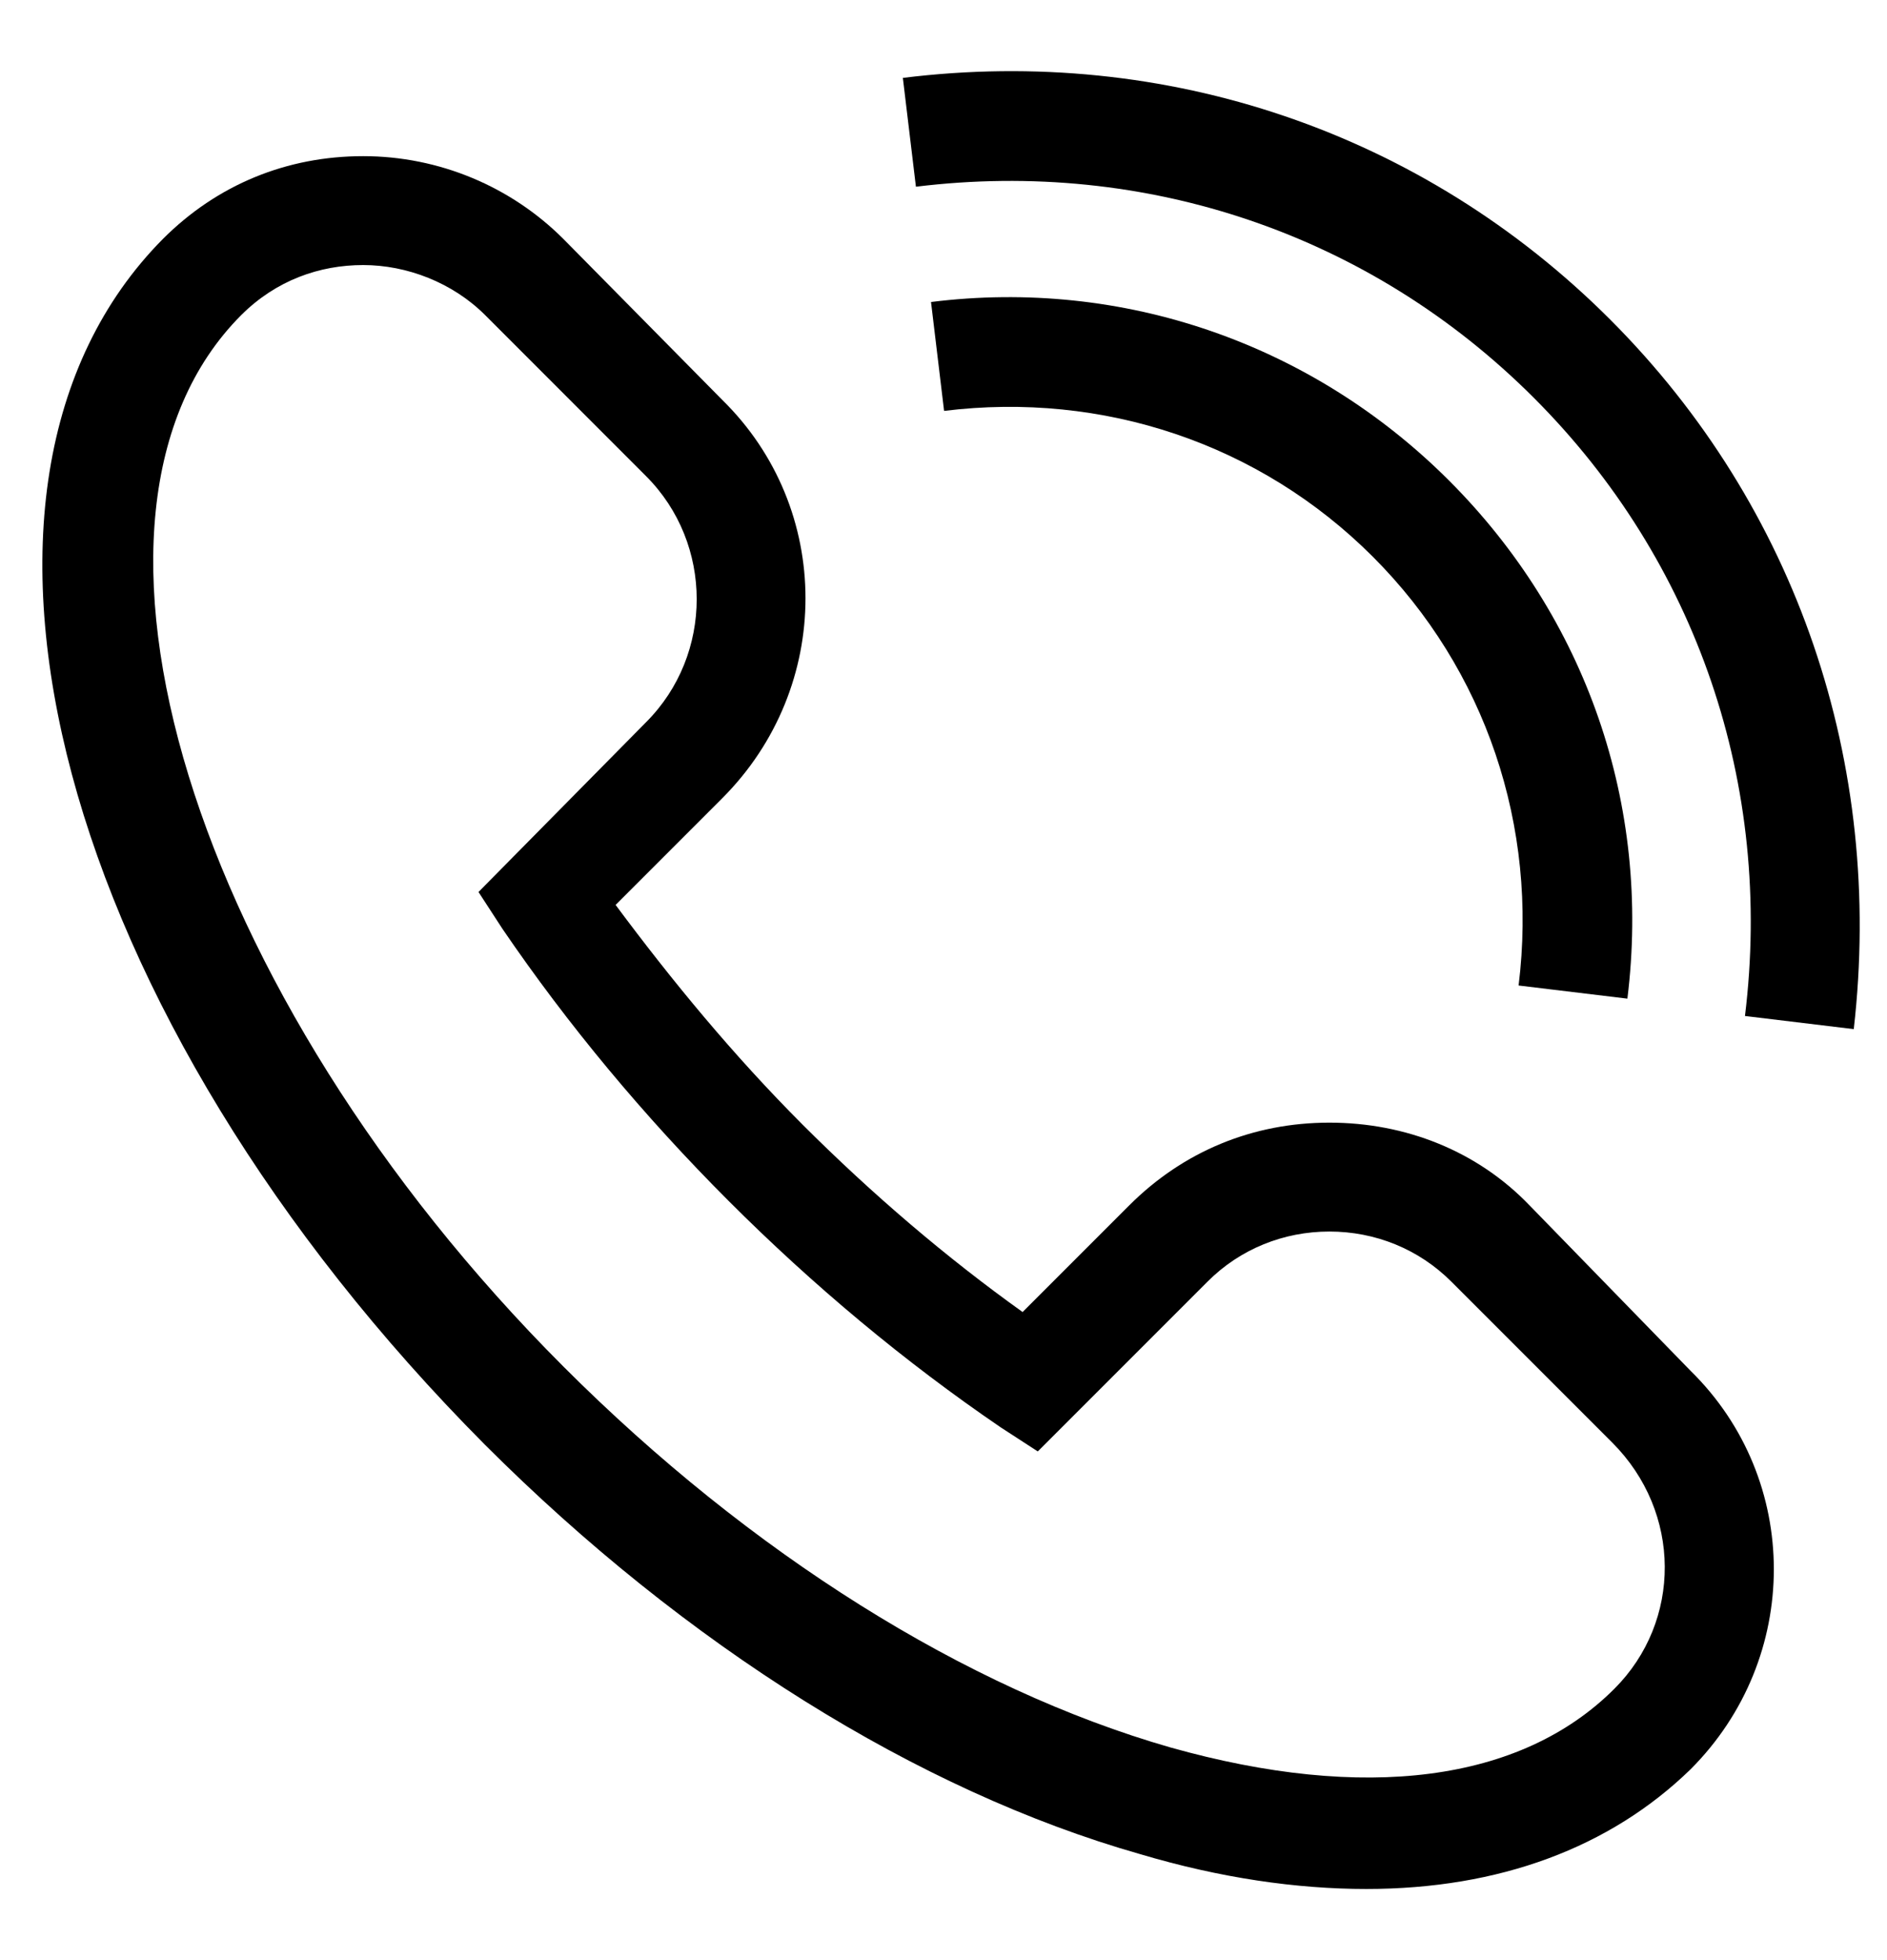
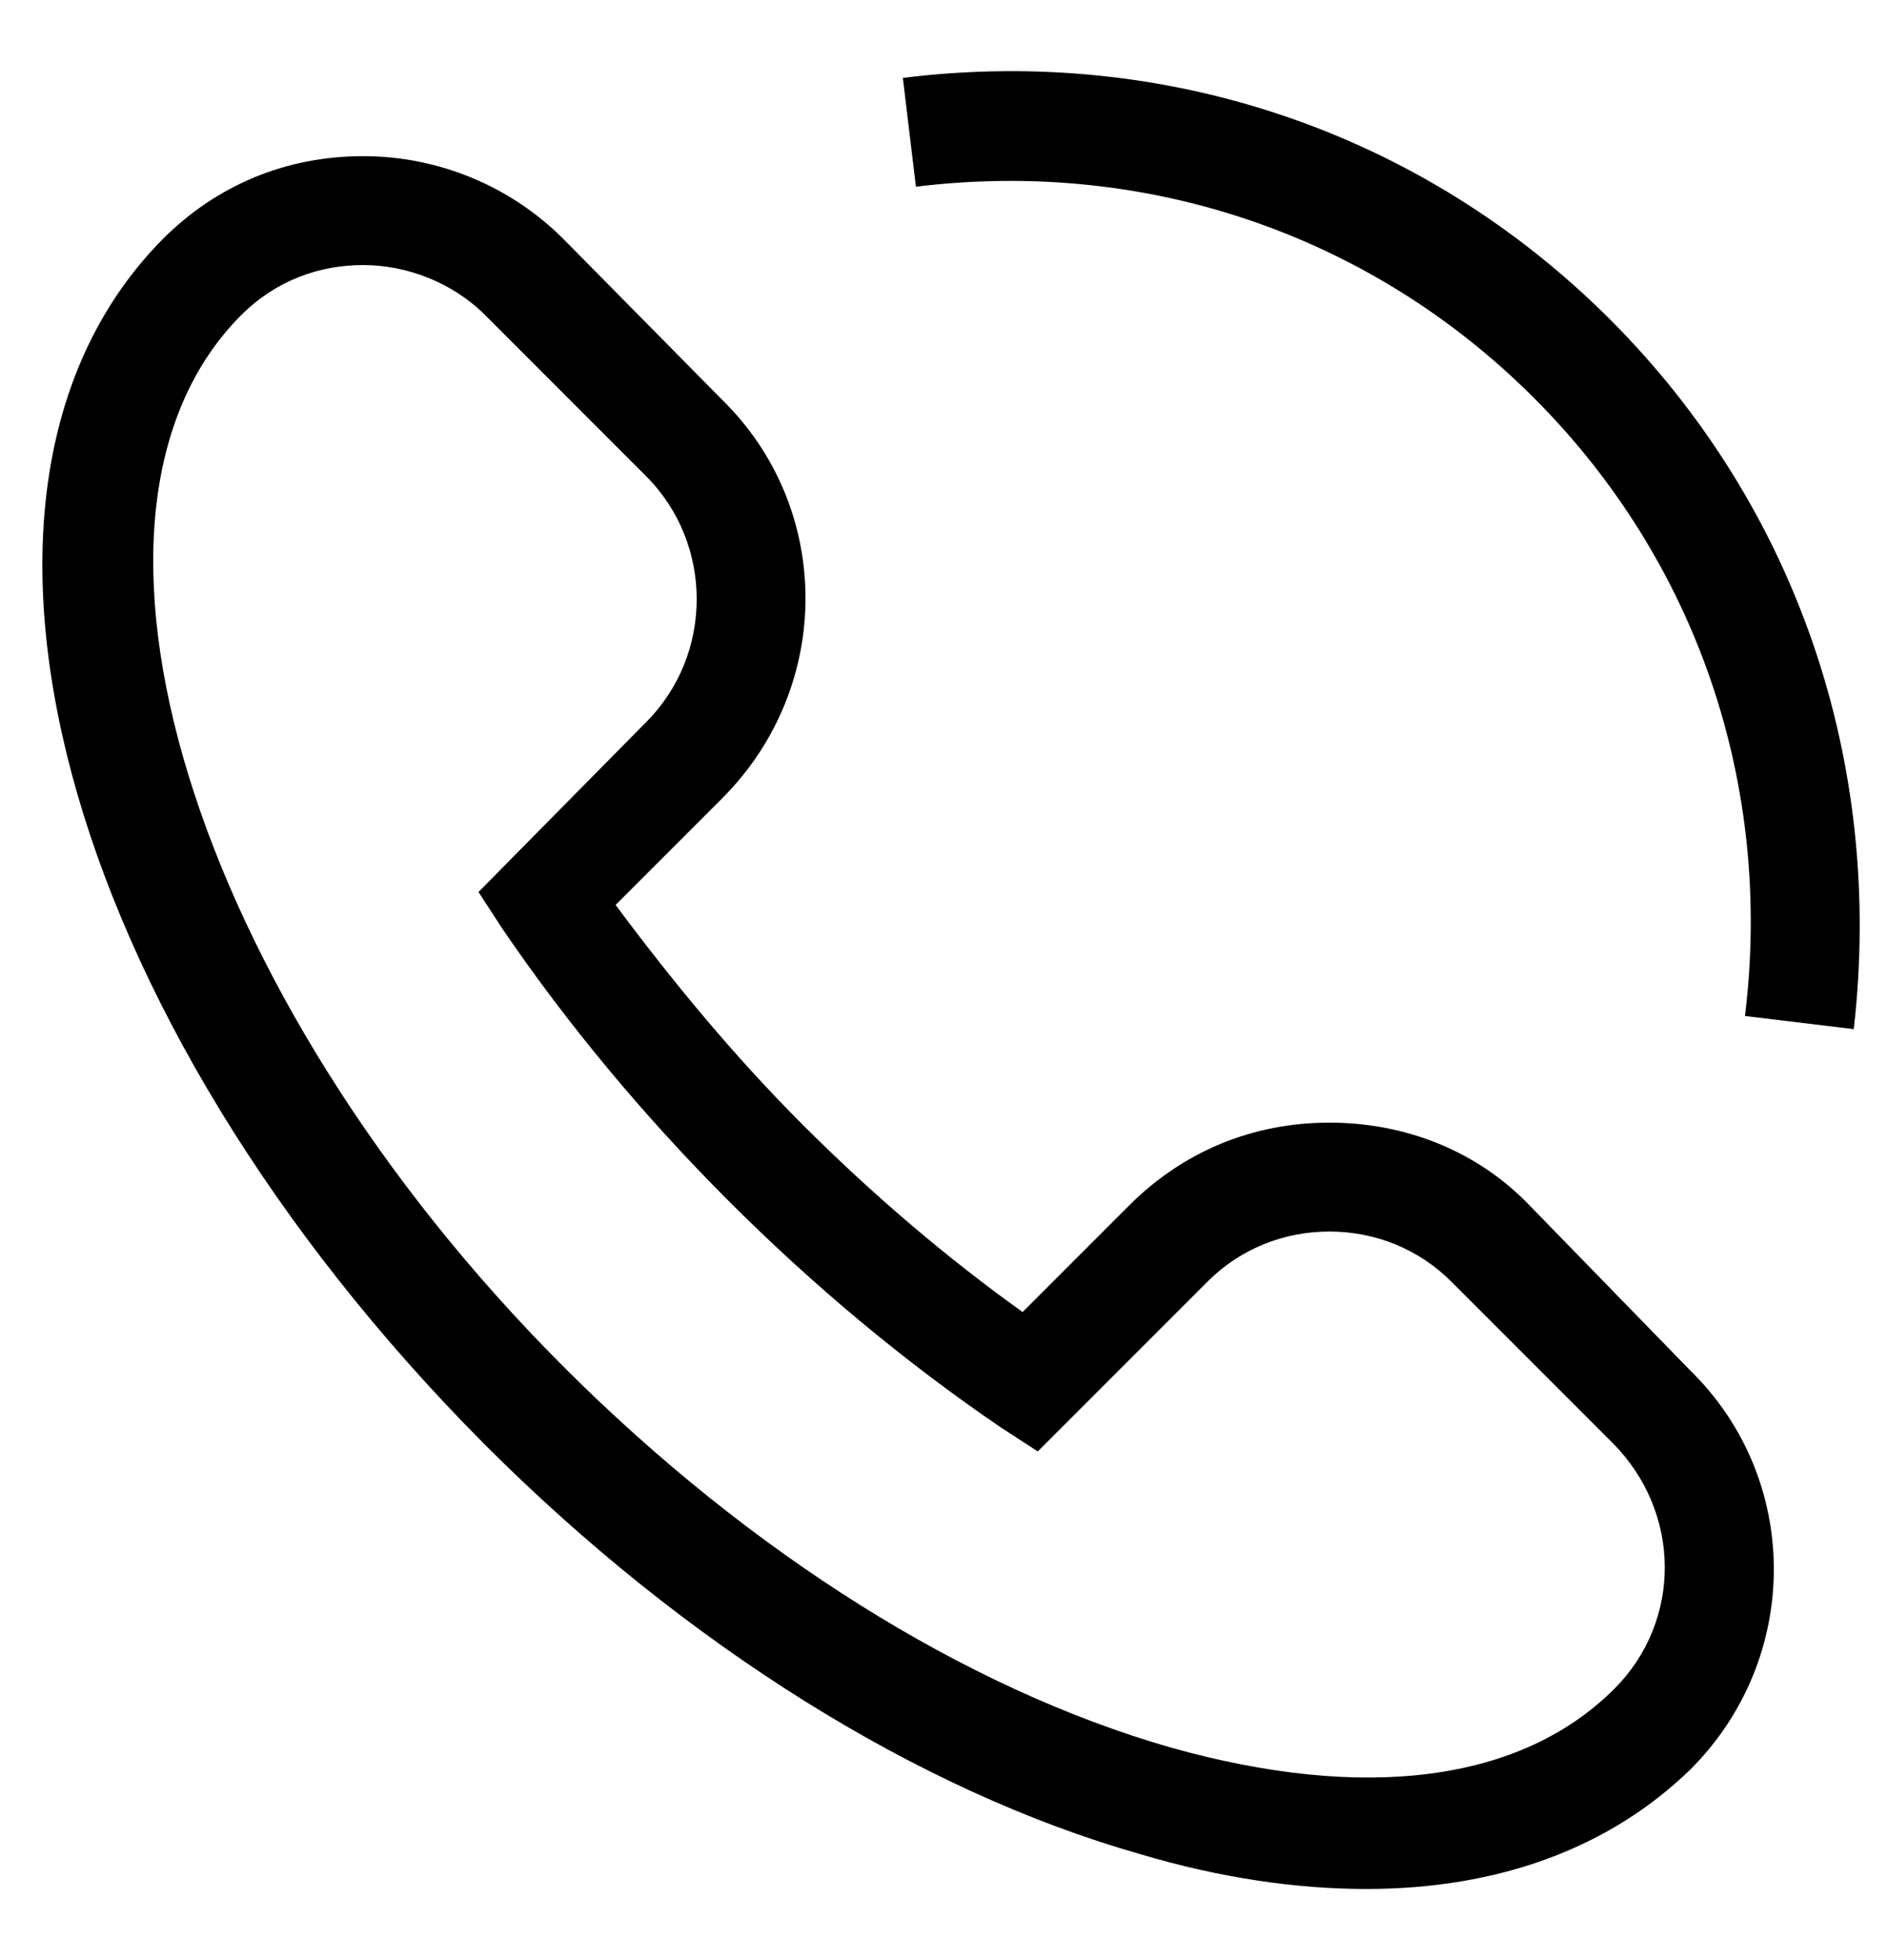
<svg xmlns="http://www.w3.org/2000/svg" width="26" height="27" viewBox="0 0 26 27" fill="none">
  <path d="M21.075 16.604C20.356 15.855 19.367 15.464 18.317 15.464C17.268 15.464 16.308 15.855 15.559 16.604L14.09 18.073C13.041 17.323 12.022 16.454 11.061 15.494C10.102 14.534 9.262 13.514 8.482 12.465L9.951 10.996C11.481 9.466 11.481 7.007 9.951 5.508L7.762 3.291C7.043 2.572 6.053 2.151 5.004 2.151C3.954 2.151 2.995 2.541 2.245 3.291C-1.143 6.709 0.806 13.995 6.683 19.902C9.442 22.661 12.649 24.669 15.709 25.54C16.818 25.87 17.867 26.02 18.827 26.02C20.656 26.02 22.184 25.451 23.294 24.371C24.823 22.841 24.823 20.383 23.294 18.883L21.075 16.604ZM22.244 23.262C20.955 24.552 18.796 24.821 16.128 24.071C13.31 23.262 10.341 21.403 7.763 18.824C2.636 13.696 0.597 7.07 3.324 4.34C3.805 3.86 4.404 3.651 5.004 3.651C5.604 3.651 6.234 3.891 6.684 4.34L8.902 6.559C9.832 7.489 9.832 9.018 8.902 9.948L6.593 12.287L6.924 12.796C7.823 14.115 8.873 15.376 10.041 16.544C11.21 17.713 12.47 18.763 13.789 19.662L14.299 19.993L16.638 17.654C17.087 17.204 17.687 16.964 18.317 16.964C18.947 16.964 19.547 17.204 19.997 17.654L22.215 19.872C23.174 20.832 23.174 22.332 22.244 23.262Z" fill="black" />
-   <path d="M22.423 13.756C22.753 11.088 21.854 8.508 19.965 6.619C18.075 4.73 15.467 3.83 12.828 4.16L13.008 5.66C15.197 5.39 17.356 6.109 18.915 7.668C20.474 9.227 21.194 11.386 20.924 13.575L22.423 13.756Z" fill="black" />
  <path d="M22.184 4.4C19.605 1.822 16.067 0.623 12.44 1.073L12.62 2.572C15.799 2.182 18.886 3.231 21.134 5.48C23.383 7.729 24.433 10.818 24.043 13.995L25.542 14.176C25.961 10.518 24.762 6.979 22.184 4.4L22.184 4.4Z" fill="black" />
</svg>